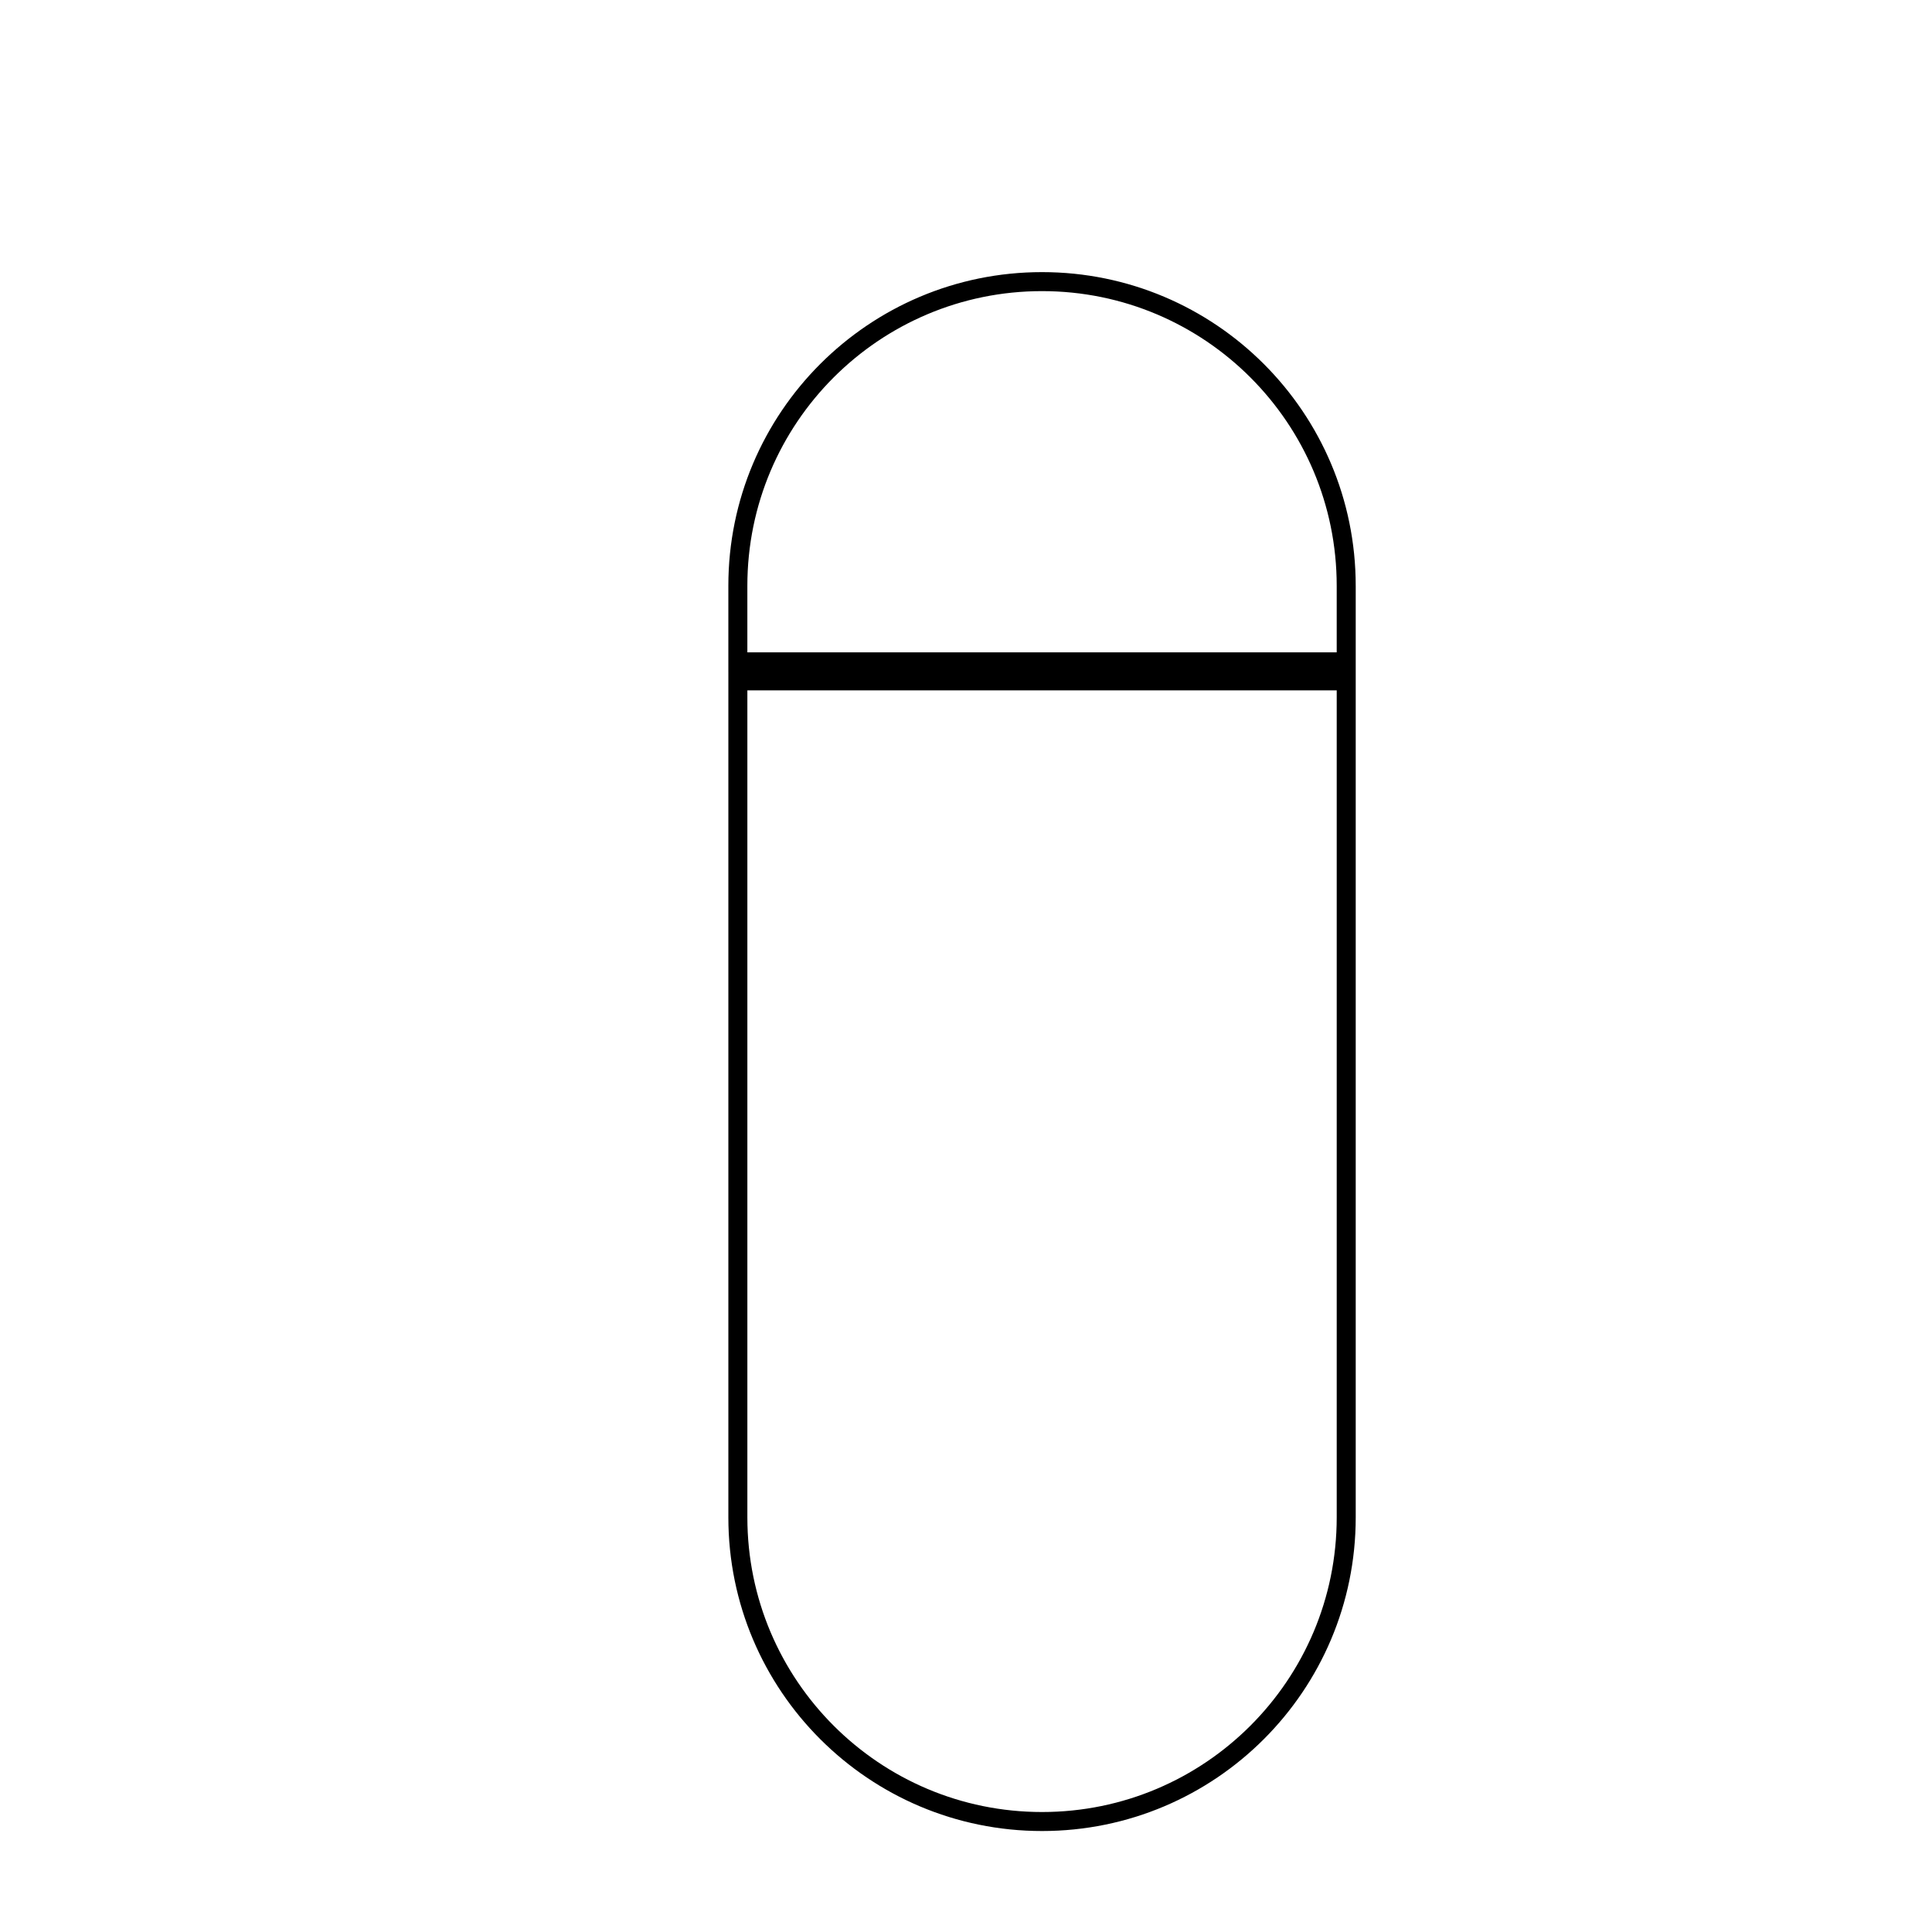
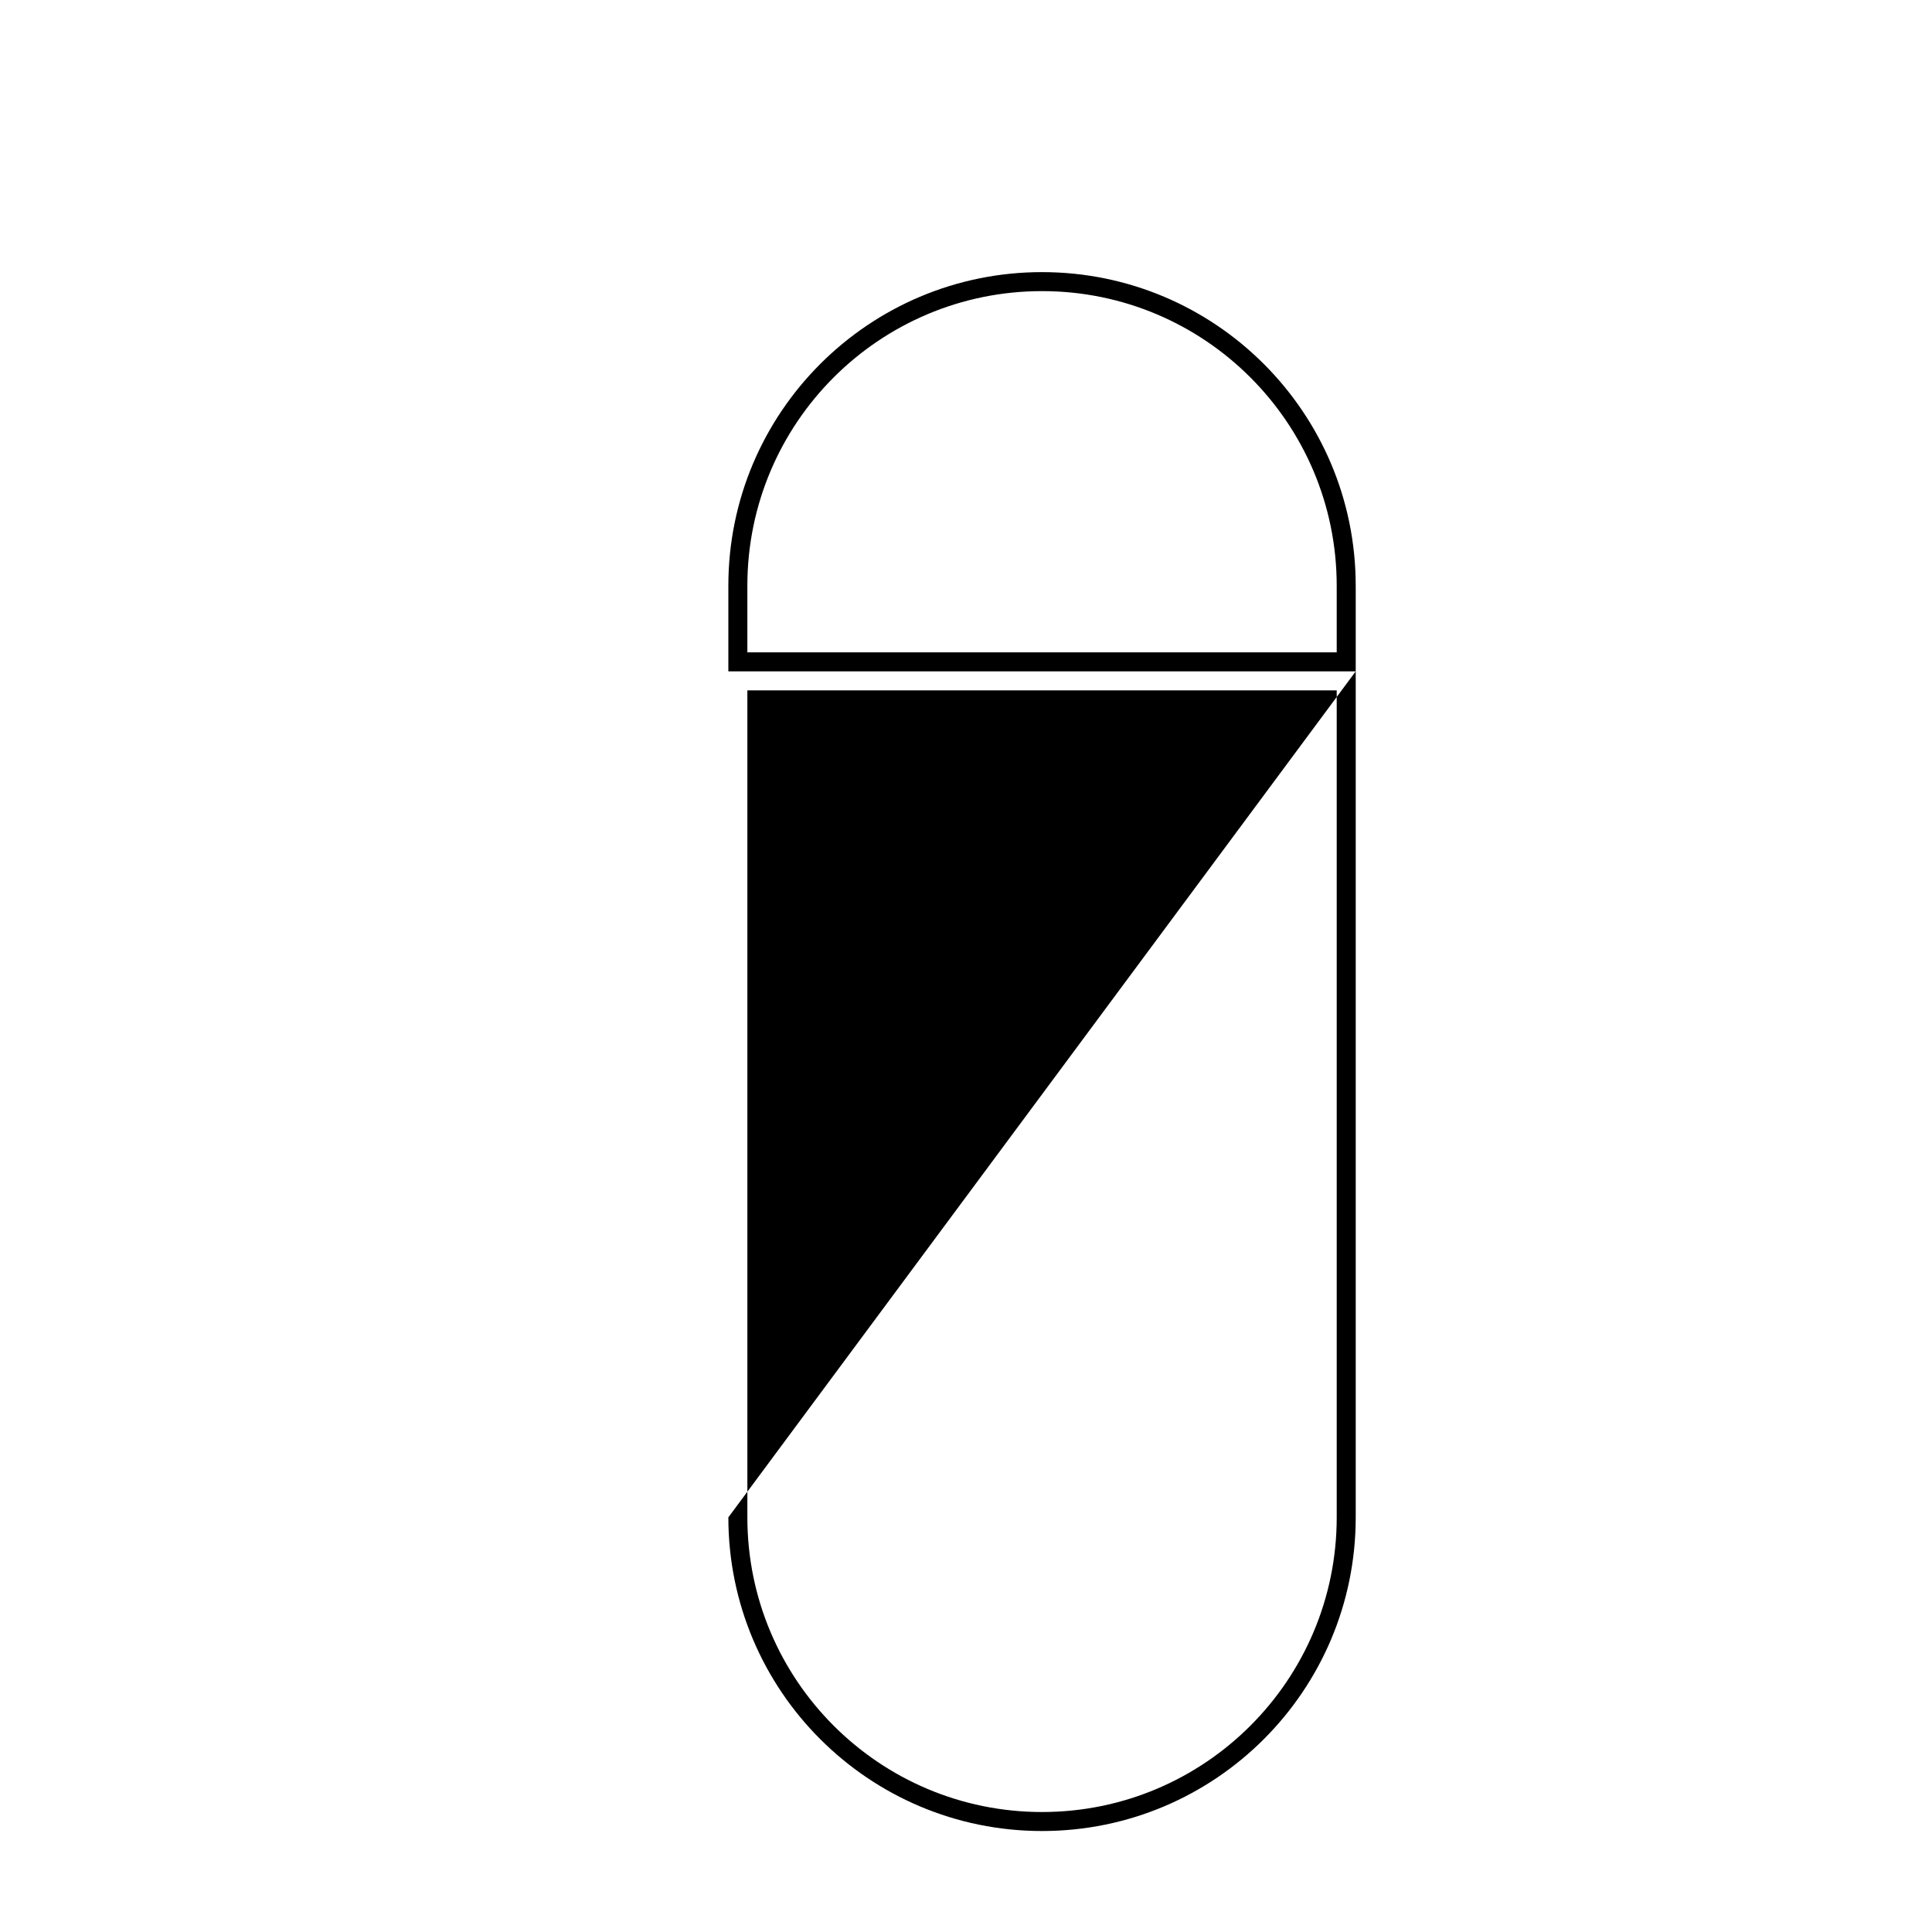
<svg xmlns="http://www.w3.org/2000/svg" fill="#000000" width="800px" height="800px" version="1.1" viewBox="144 144 512 512">
-   <path d="m342.06 326.95v219.16c0 43.129 34.965 78.094 78.094 78.094 43.125 0 78.09-34.965 78.09-78.094v-219.16zm161.22-5.039v224.2c0 45.914-37.219 83.129-83.129 83.129s-83.129-37.215-83.129-83.129v-224.2zm-5.039-5.035v-17.633c0-43.129-34.965-78.094-78.09-78.094-43.129 0-78.094 34.965-78.094 78.094v17.633zm5.039-17.633v22.668h-166.26v-22.668c0-45.914 37.219-83.129 83.129-83.129s83.129 37.215 83.129 83.129z" />
+   <path d="m342.06 326.95v219.16c0 43.129 34.965 78.094 78.094 78.094 43.125 0 78.09-34.965 78.09-78.094v-219.16zm161.22-5.039v224.2c0 45.914-37.219 83.129-83.129 83.129s-83.129-37.215-83.129-83.129zm-5.039-5.035v-17.633c0-43.129-34.965-78.094-78.09-78.094-43.129 0-78.094 34.965-78.094 78.094v17.633zm5.039-17.633v22.668h-166.26v-22.668c0-45.914 37.219-83.129 83.129-83.129s83.129 37.215 83.129 83.129z" />
</svg>